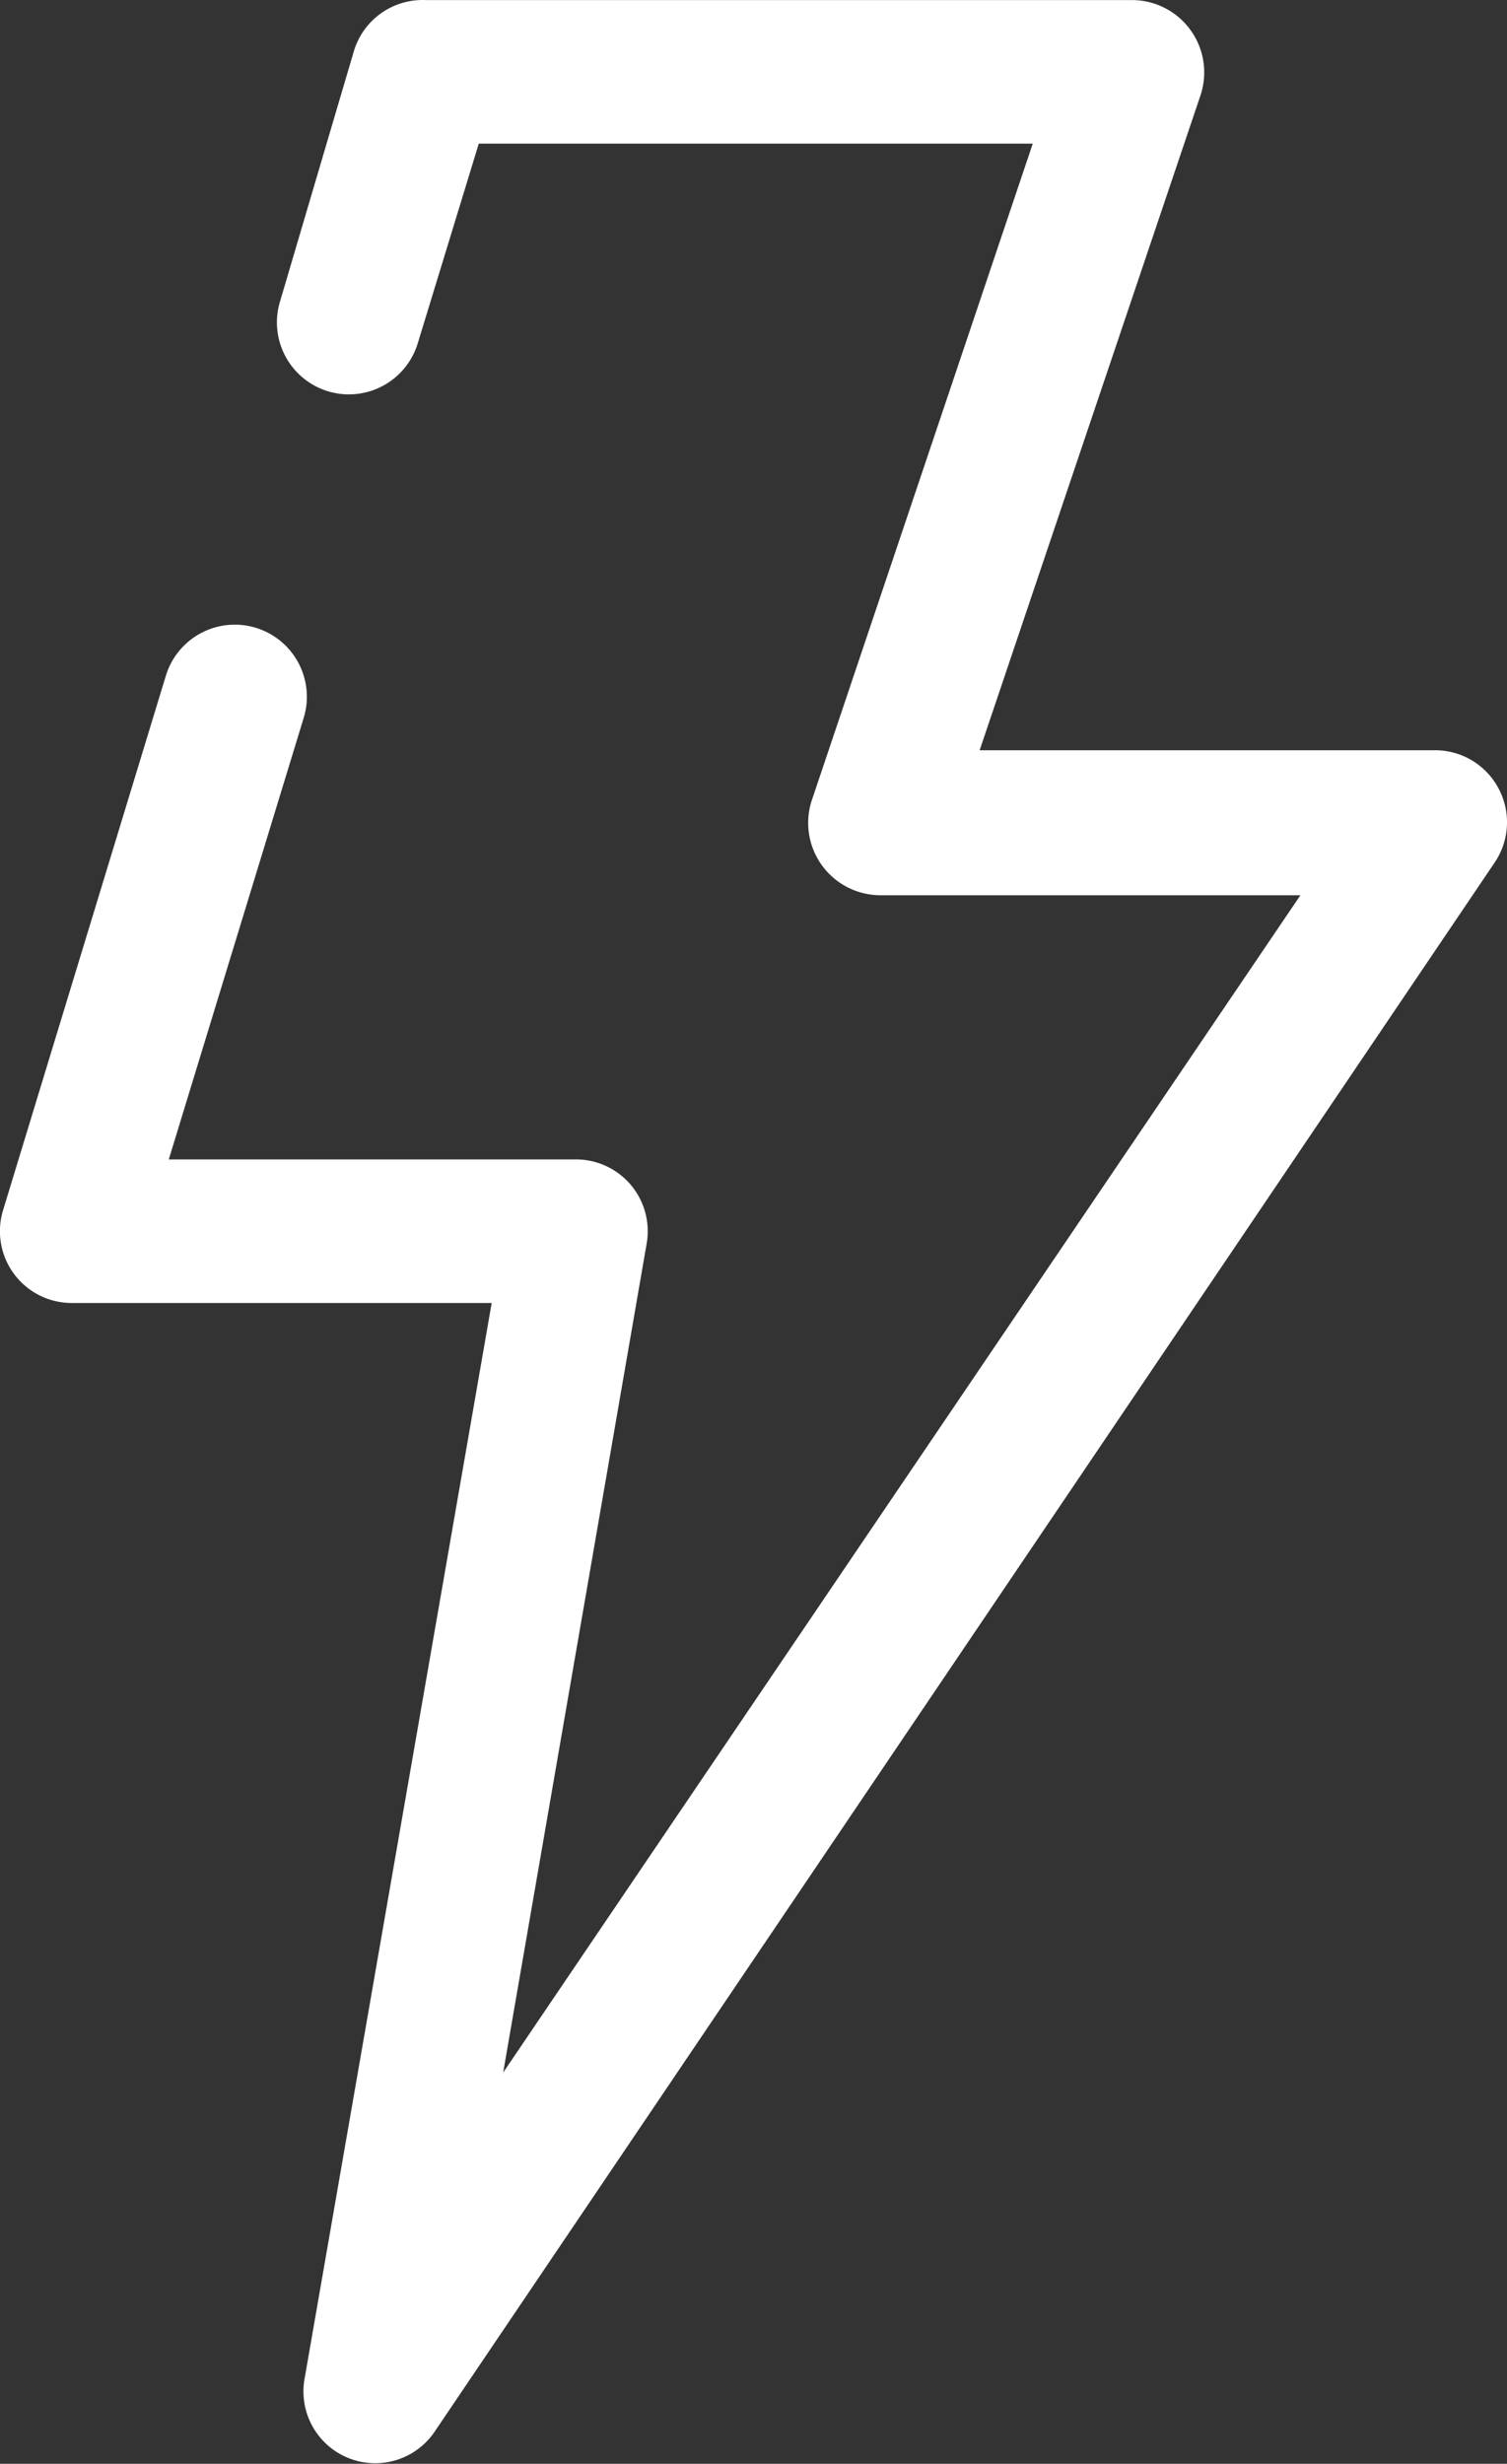
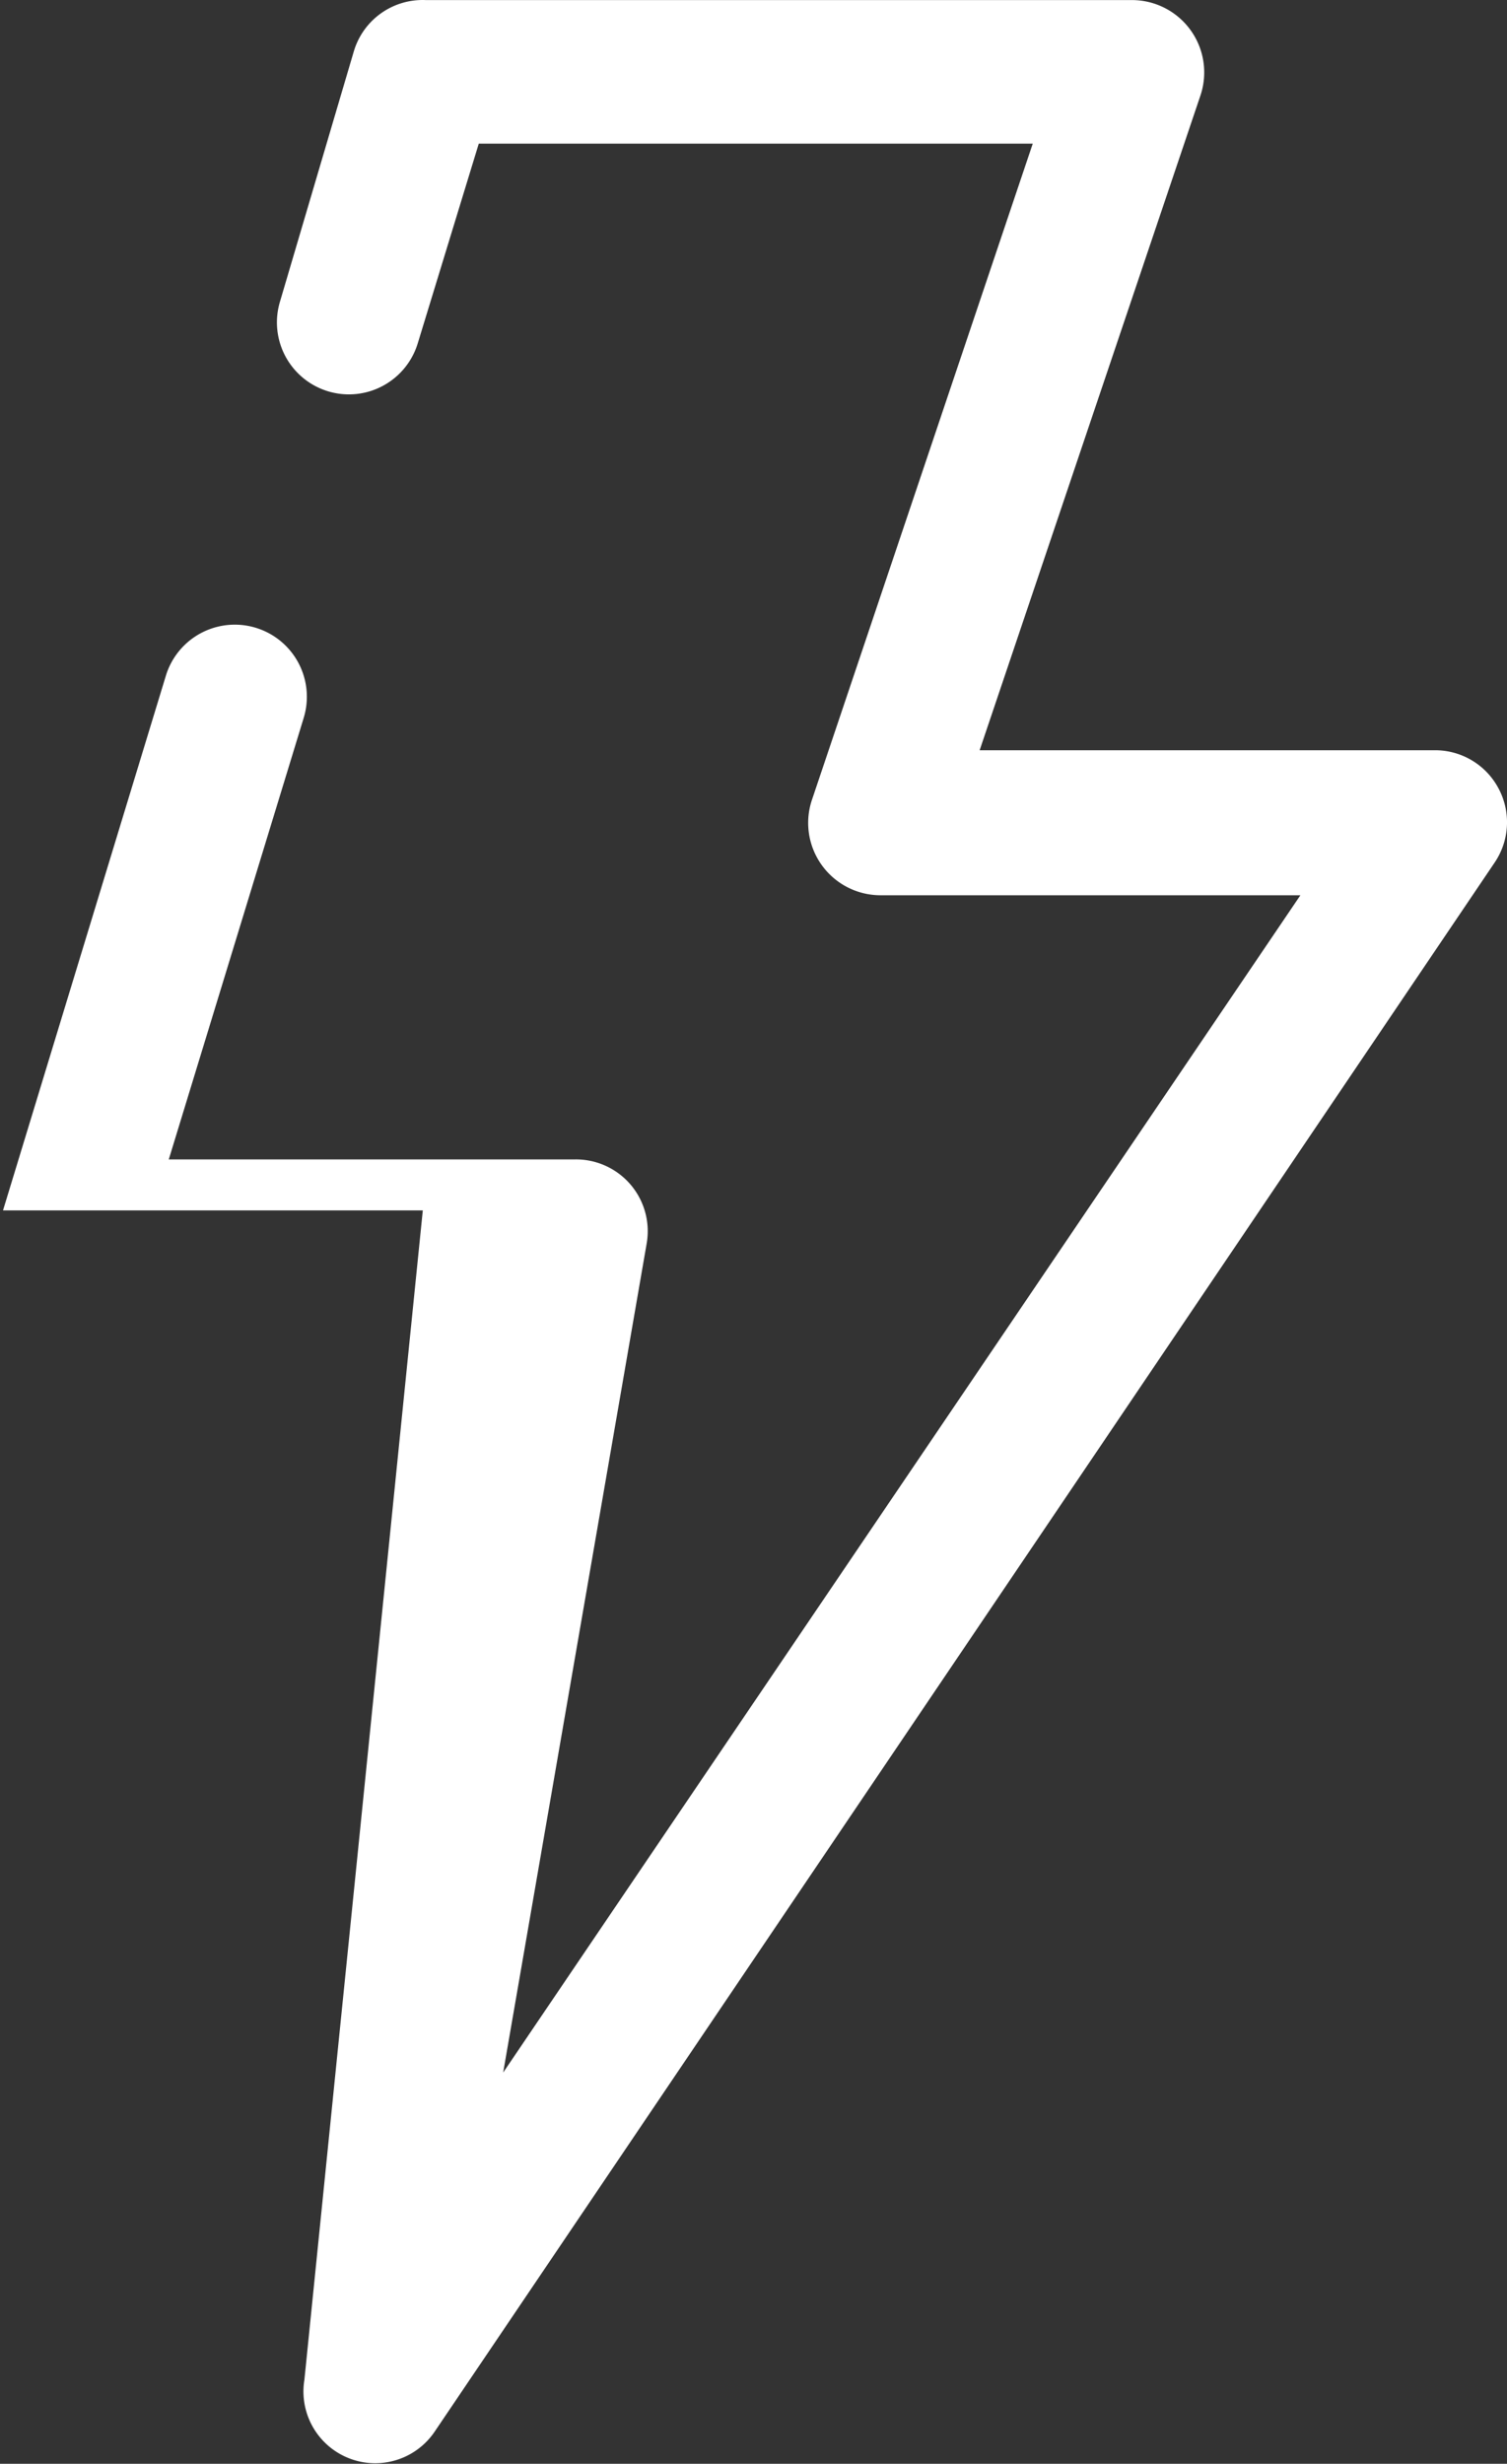
<svg xmlns="http://www.w3.org/2000/svg" width="21.001" height="34.321" viewBox="0 0 21.001 34.321">
  <rect x="0" y="0" width="21.001" height="34.321" fill="#333333" stroke="none" />
  <defs>
    <style>.a{fill:#ffffff;}</style>
  </defs>
  <g transform="translate(-8.498 -3.849)">
-     <path class="a" d="M28.38,11.83a1,1,0,0,0-.88-.53H21.15l3.08-9.13A1.008,1.008,0,0,0,23.28.85H13.43a1,1,0,0,0-1,.71L11.4,5.05a1,1,0,1,0,1.92.58l.85-2.78h7.72L18.81,12a1.008,1.008,0,0,0,.95,1.32h5.86L14.51,29.72l2-11.55a1,1,0,0,0-1-1.17H9.85l1.88-6.15a1,1,0,0,0-1.92-.59L7.54,17.71A1,1,0,0,0,8.5,19h5.85L11.74,34a1,1,0,0,0,1.81.73L28.33,12.86A1,1,0,0,0,28.38,11.83Z" transform="translate(1 3)" />
+     <path class="a" d="M28.38,11.83a1,1,0,0,0-.88-.53H21.15l3.08-9.13A1.008,1.008,0,0,0,23.28.85H13.43a1,1,0,0,0-1,.71L11.4,5.05a1,1,0,1,0,1.92.58l.85-2.78h7.72L18.81,12a1.008,1.008,0,0,0,.95,1.32h5.86L14.51,29.72l2-11.55a1,1,0,0,0-1-1.17H9.85l1.88-6.15a1,1,0,0,0-1.92-.59L7.54,17.71h5.85L11.74,34a1,1,0,0,0,1.81.73L28.33,12.86A1,1,0,0,0,28.38,11.83Z" transform="translate(1 3)" />
  </g>
</svg>